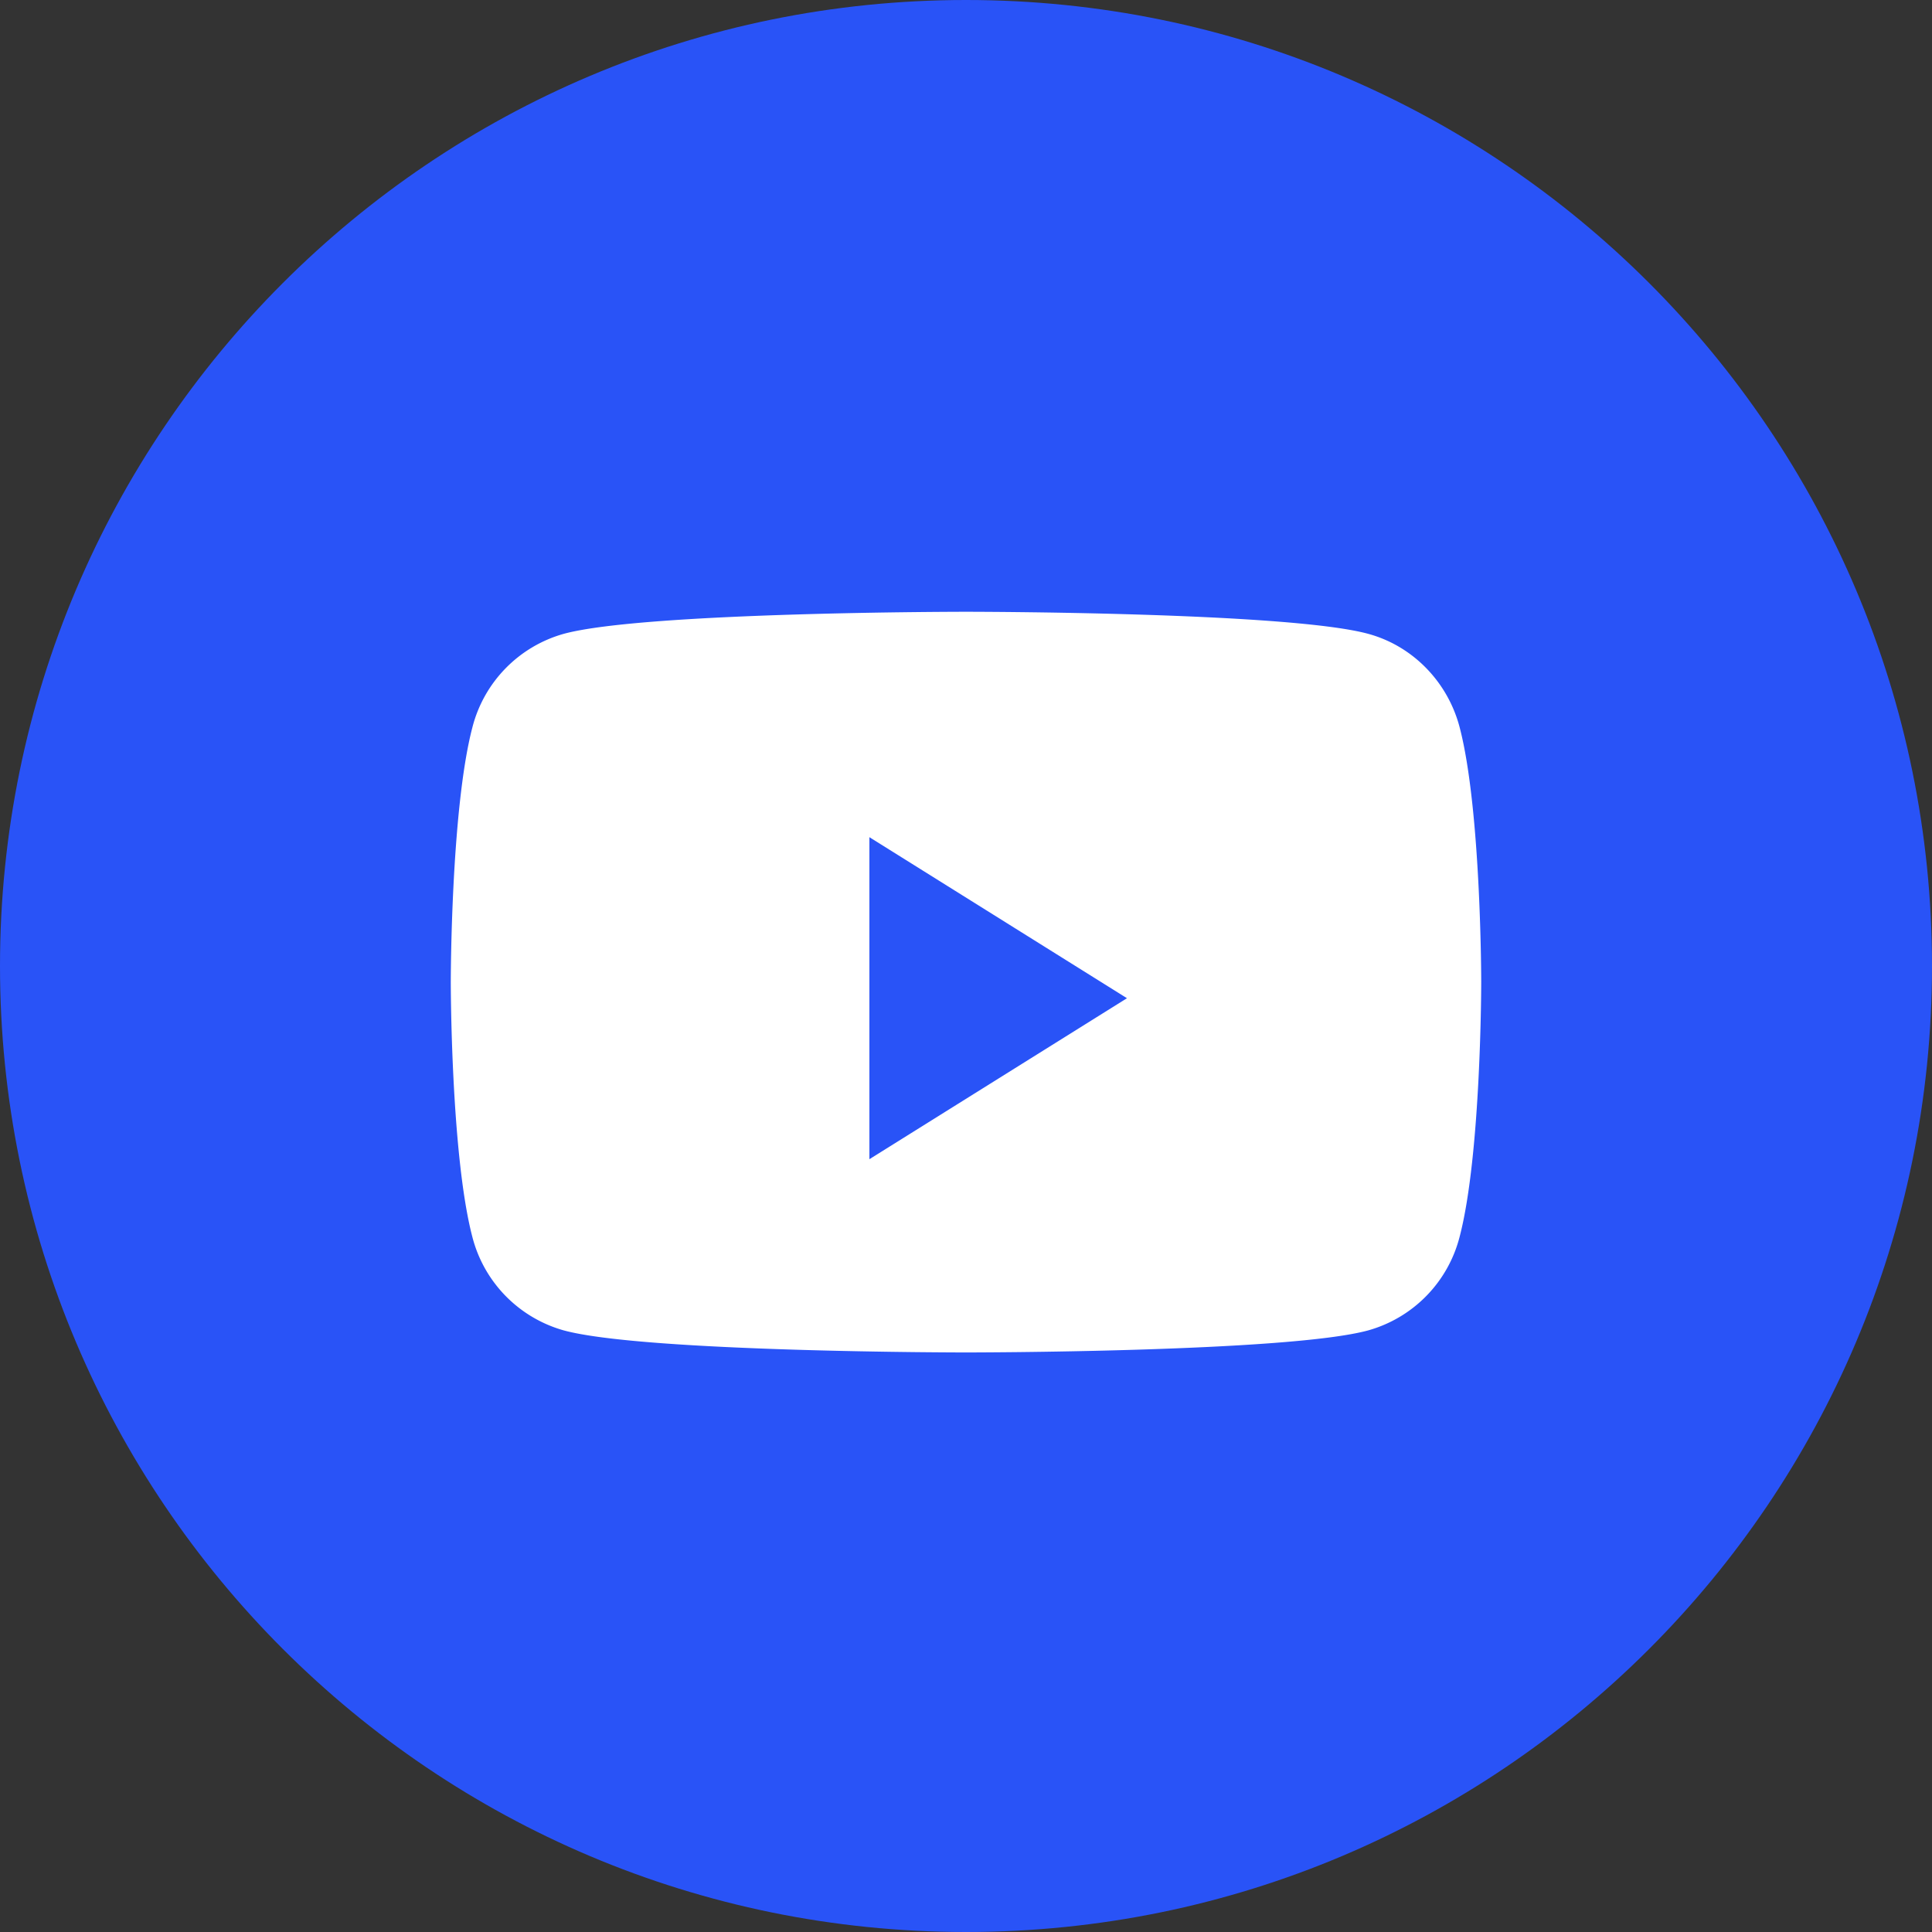
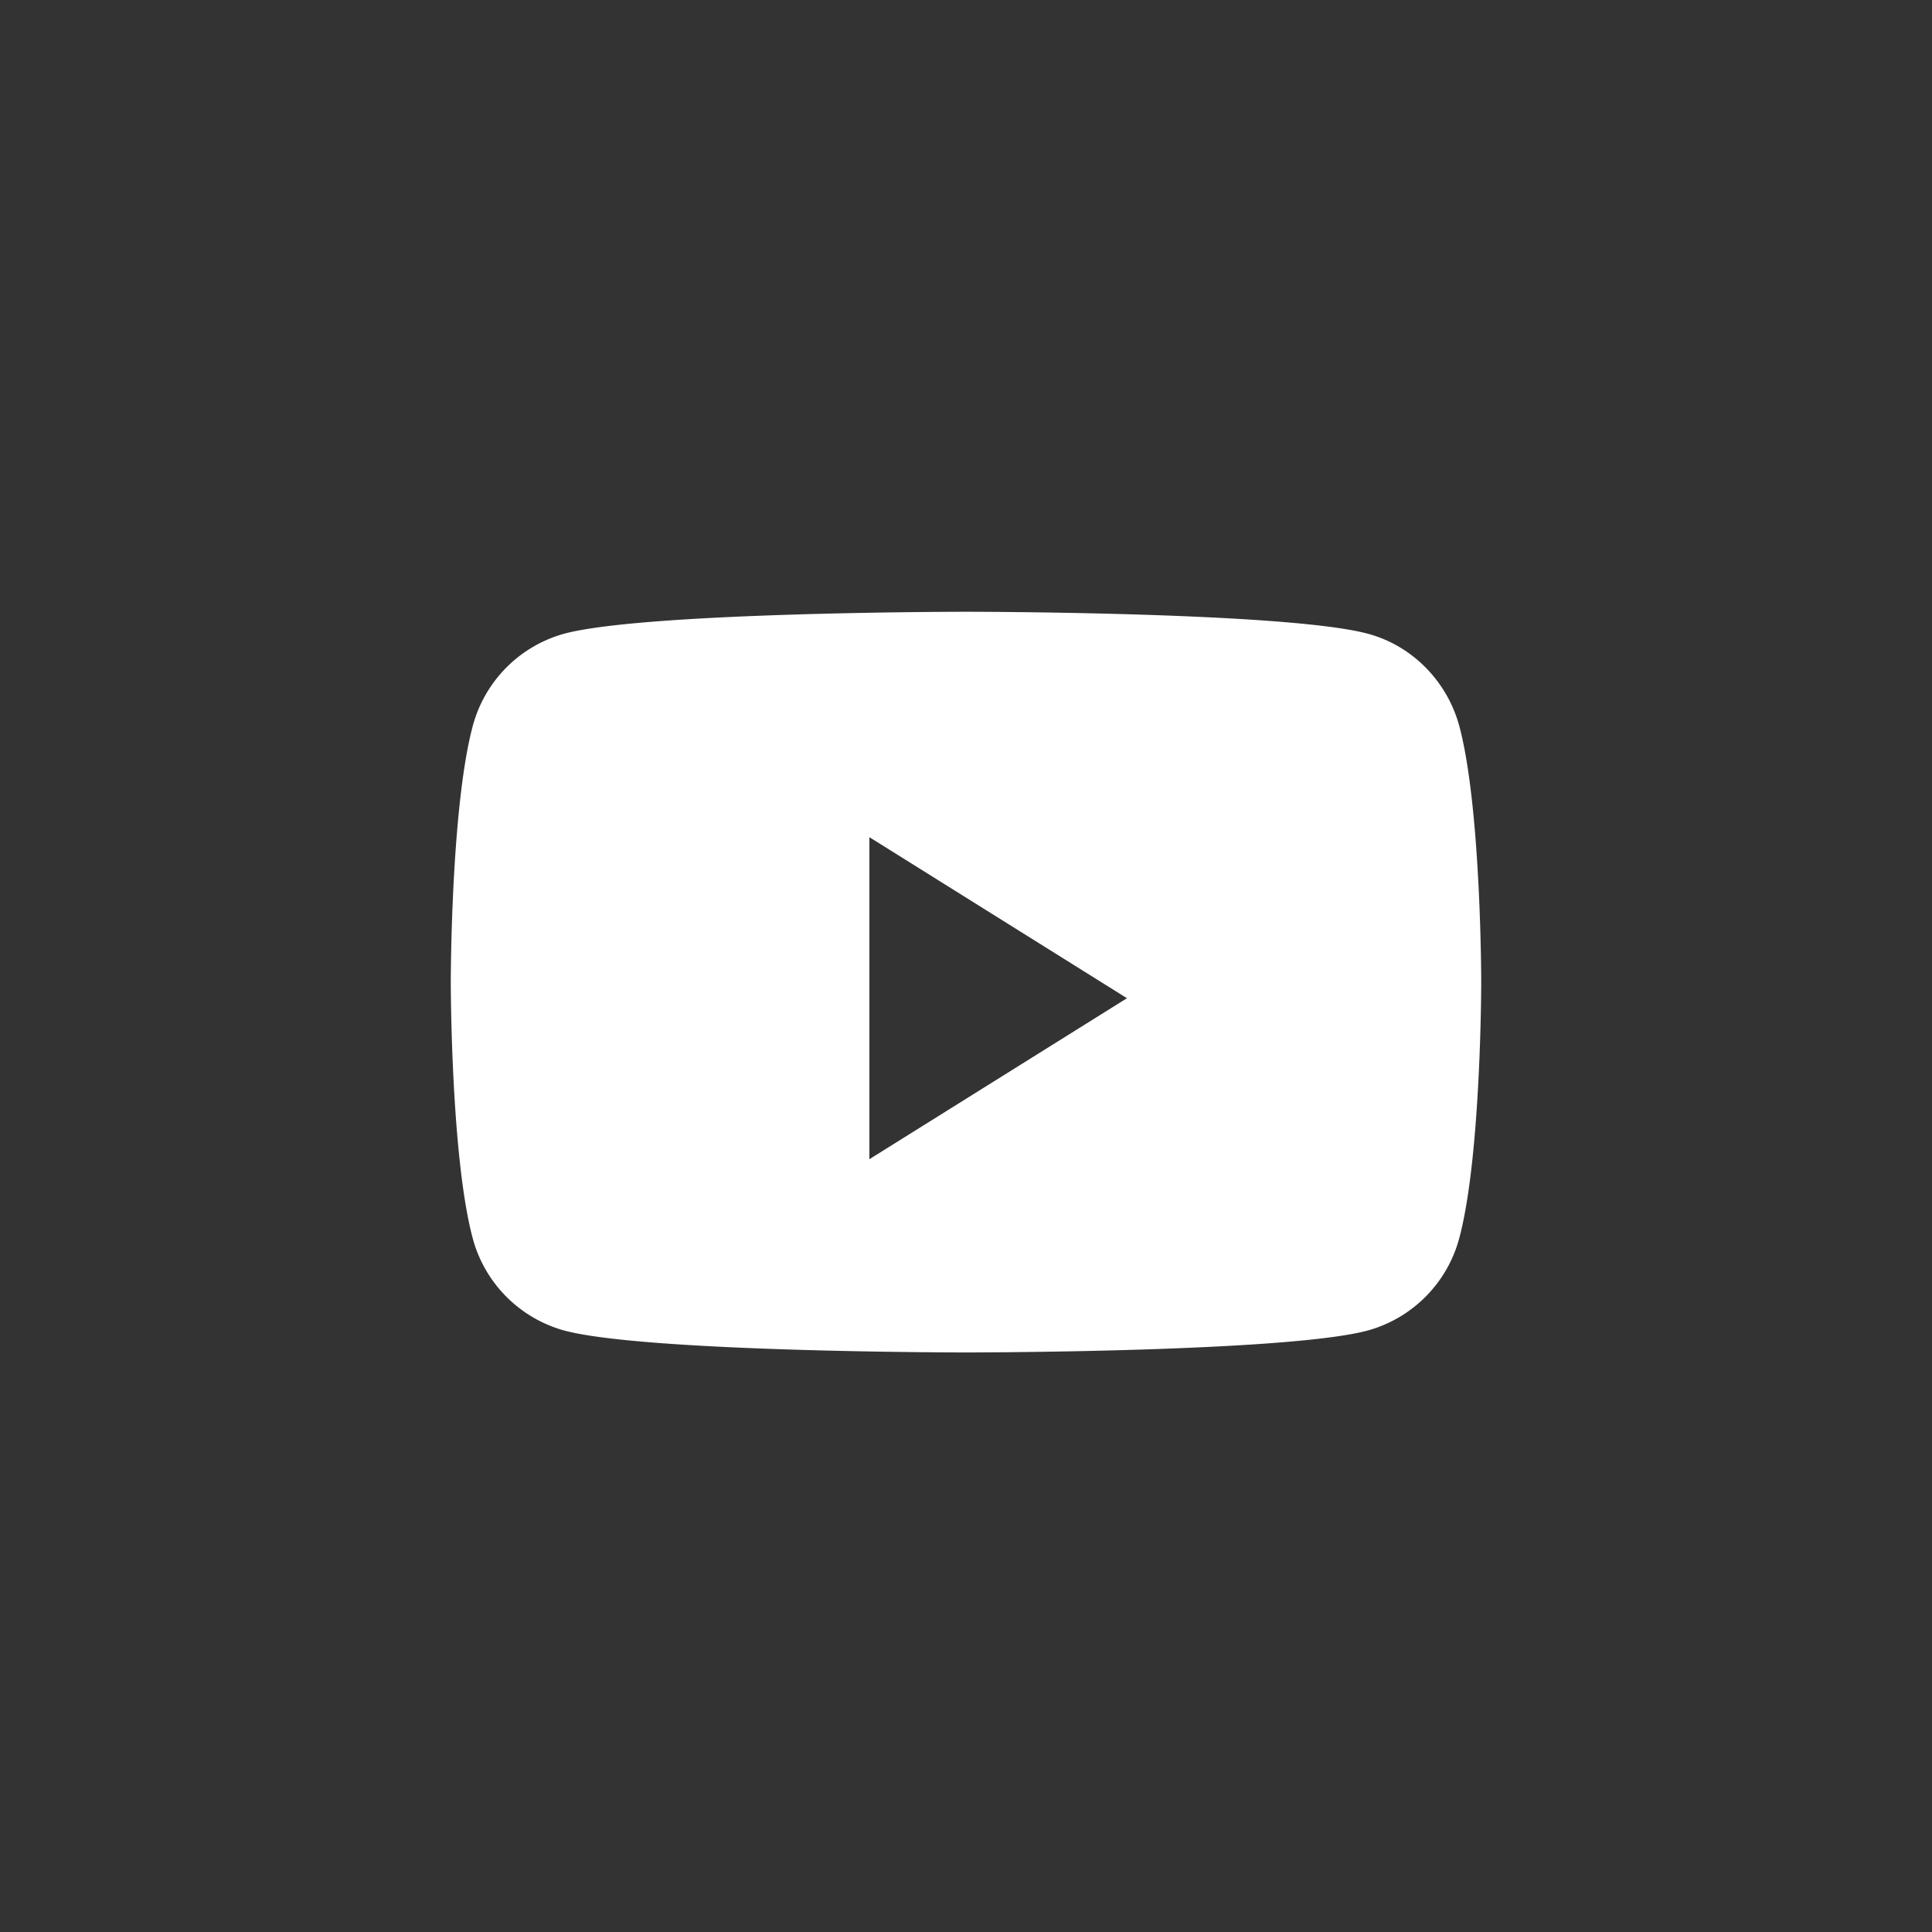
<svg xmlns="http://www.w3.org/2000/svg" width="34" height="34" viewBox="0 0 34 34" fill="none">
  <rect x="0" y="0" width="34" height="34" fill="#333333" stroke="none" />
  <g fill-rule="evenodd" clip-rule="evenodd">
-     <path d="M0 17C0 7.611 7.611 0 17 0s17 7.611 17 17-7.611 17-17 17S0 26.389 0 17z" fill="#2953F7" />
    <path d="M24.084 11.156c.78.214 1.395.845 1.604 1.646.379 1.452.379 4.481.379 4.481s0 3.03-.38 4.482a2.303 2.303 0 0 1-1.603 1.646c-1.413.39-7.084.39-7.084.39s-5.67 0-7.085-.39a2.303 2.303 0 0 1-1.603-1.646c-.379-1.452-.379-4.482-.379-4.482s0-3.03.38-4.481a2.302 2.302 0 0 1 1.602-1.646c1.415-.39 7.085-.39 7.085-.39s5.67 0 7.084.39zM15.3 14.733V20.4l4.533-2.833-4.533-2.834z" fill="#fff" />
  </g>
</svg>